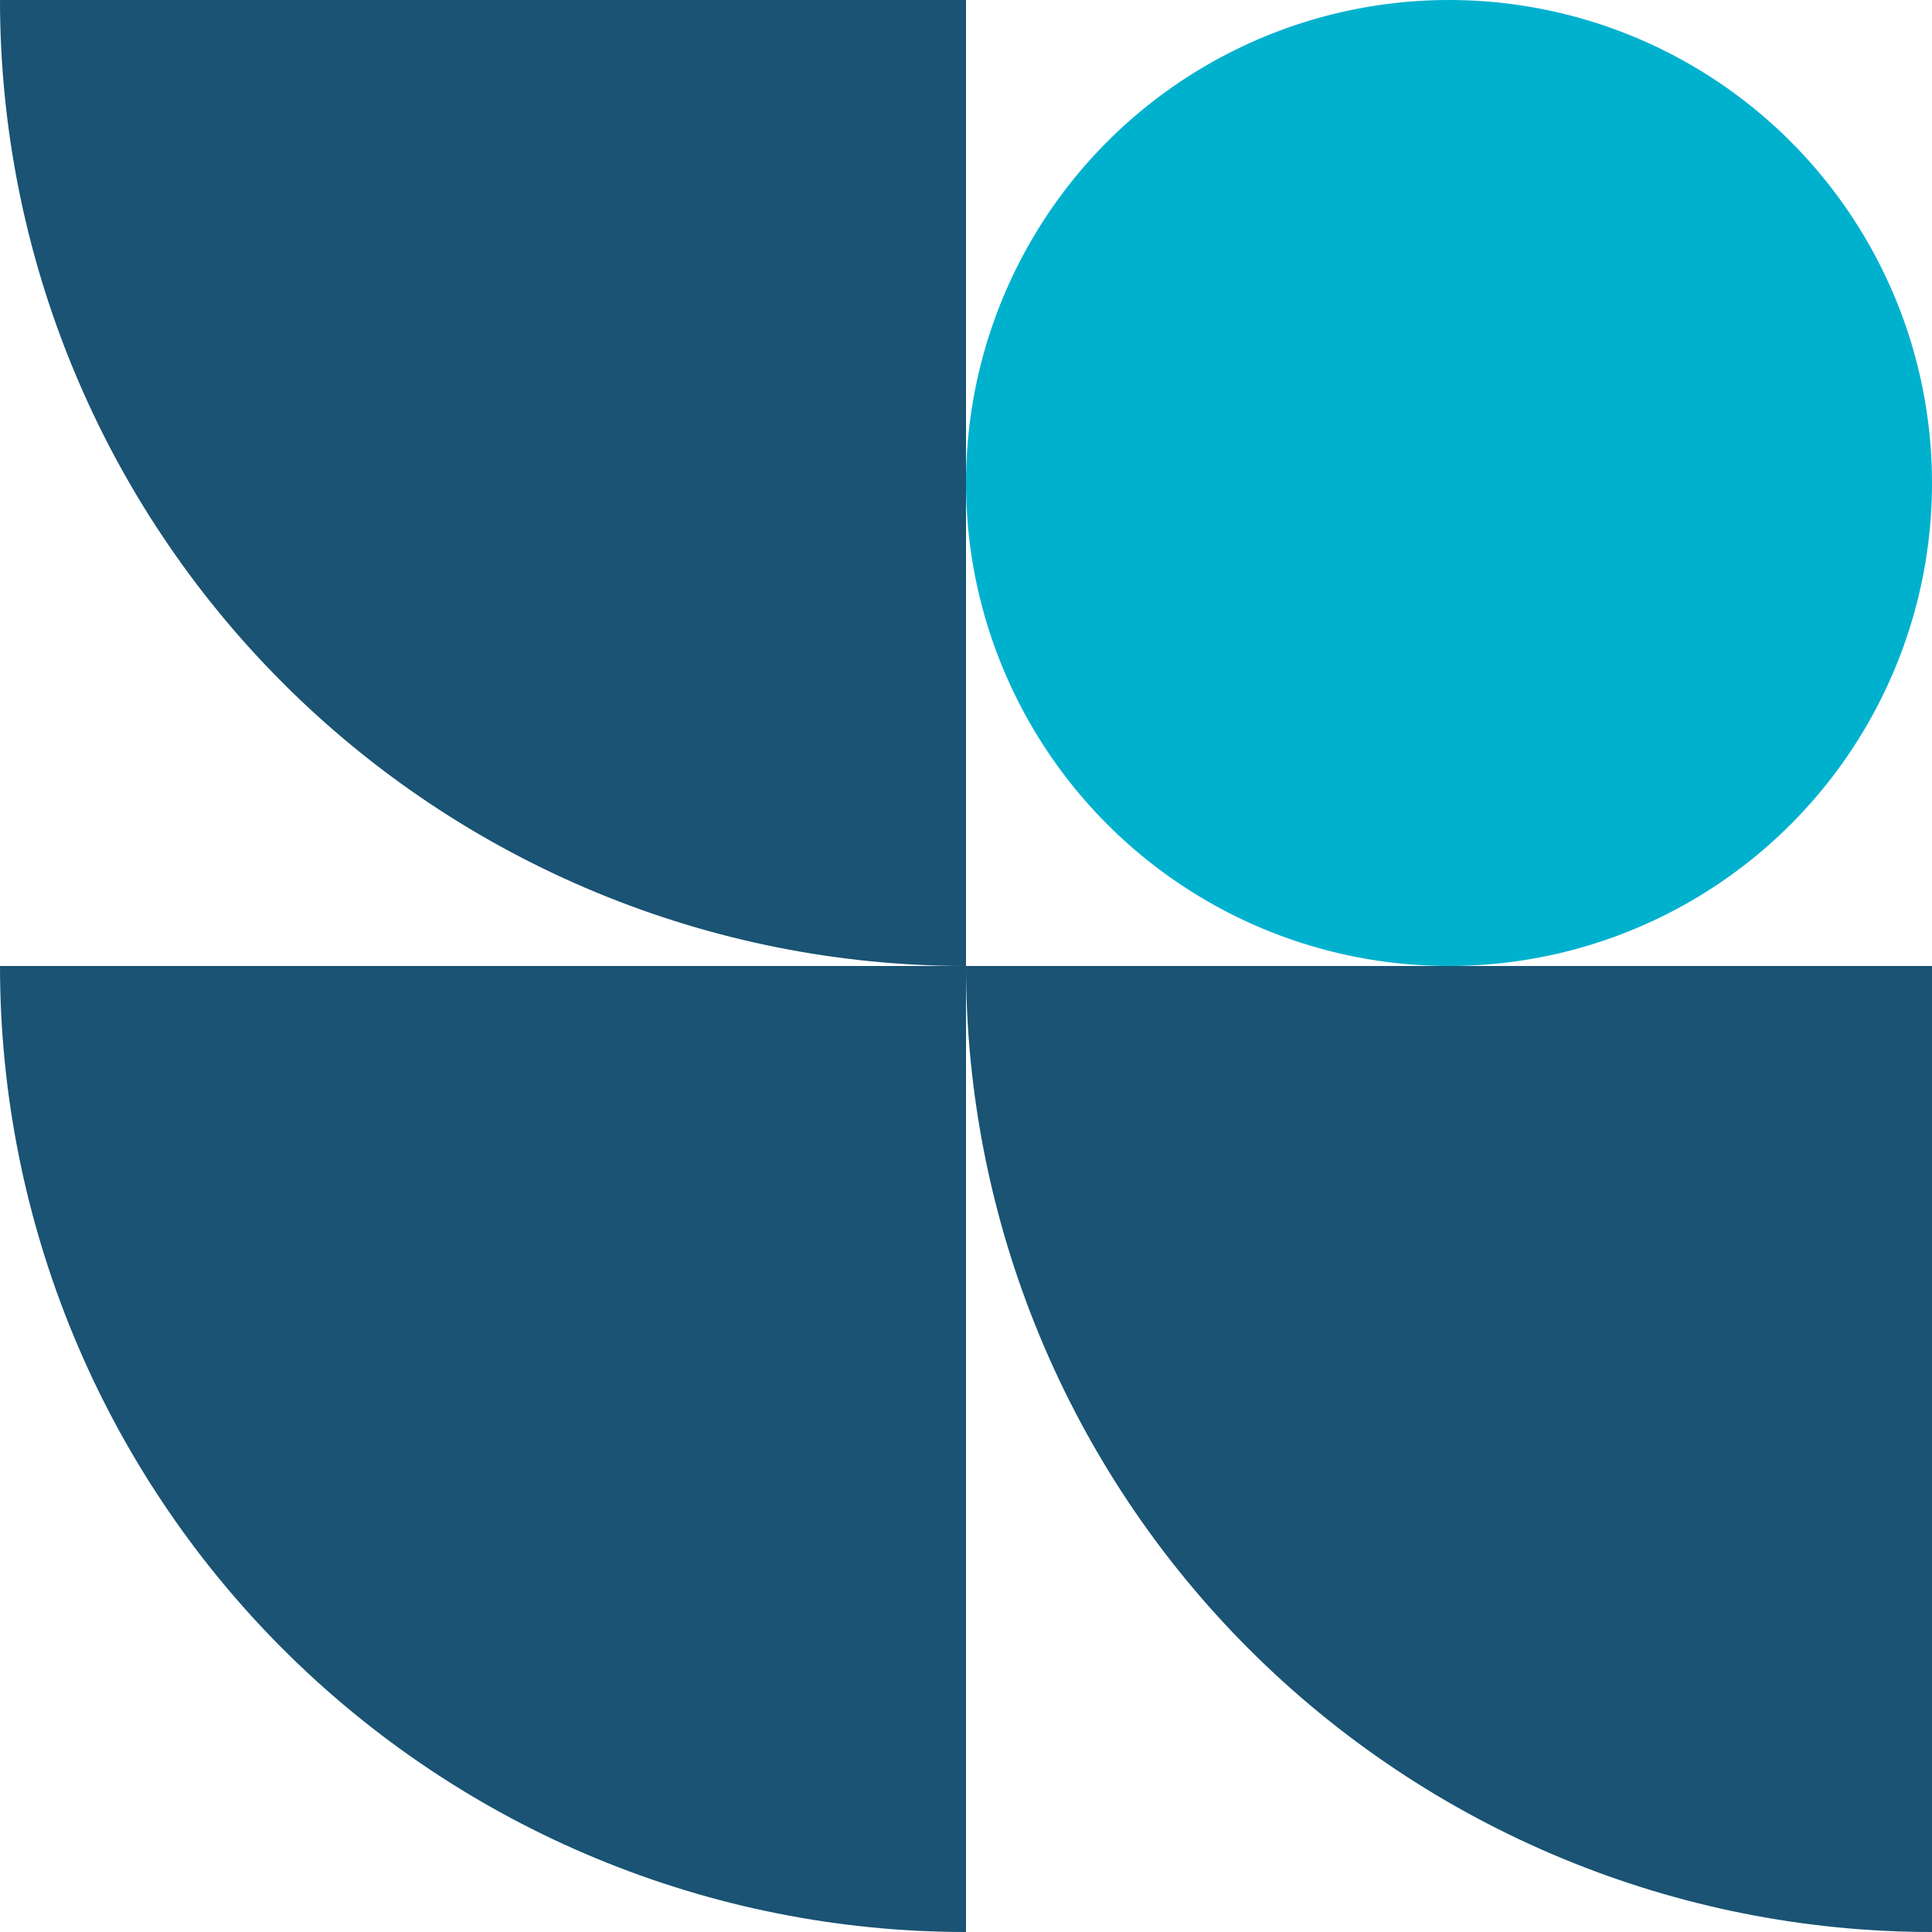
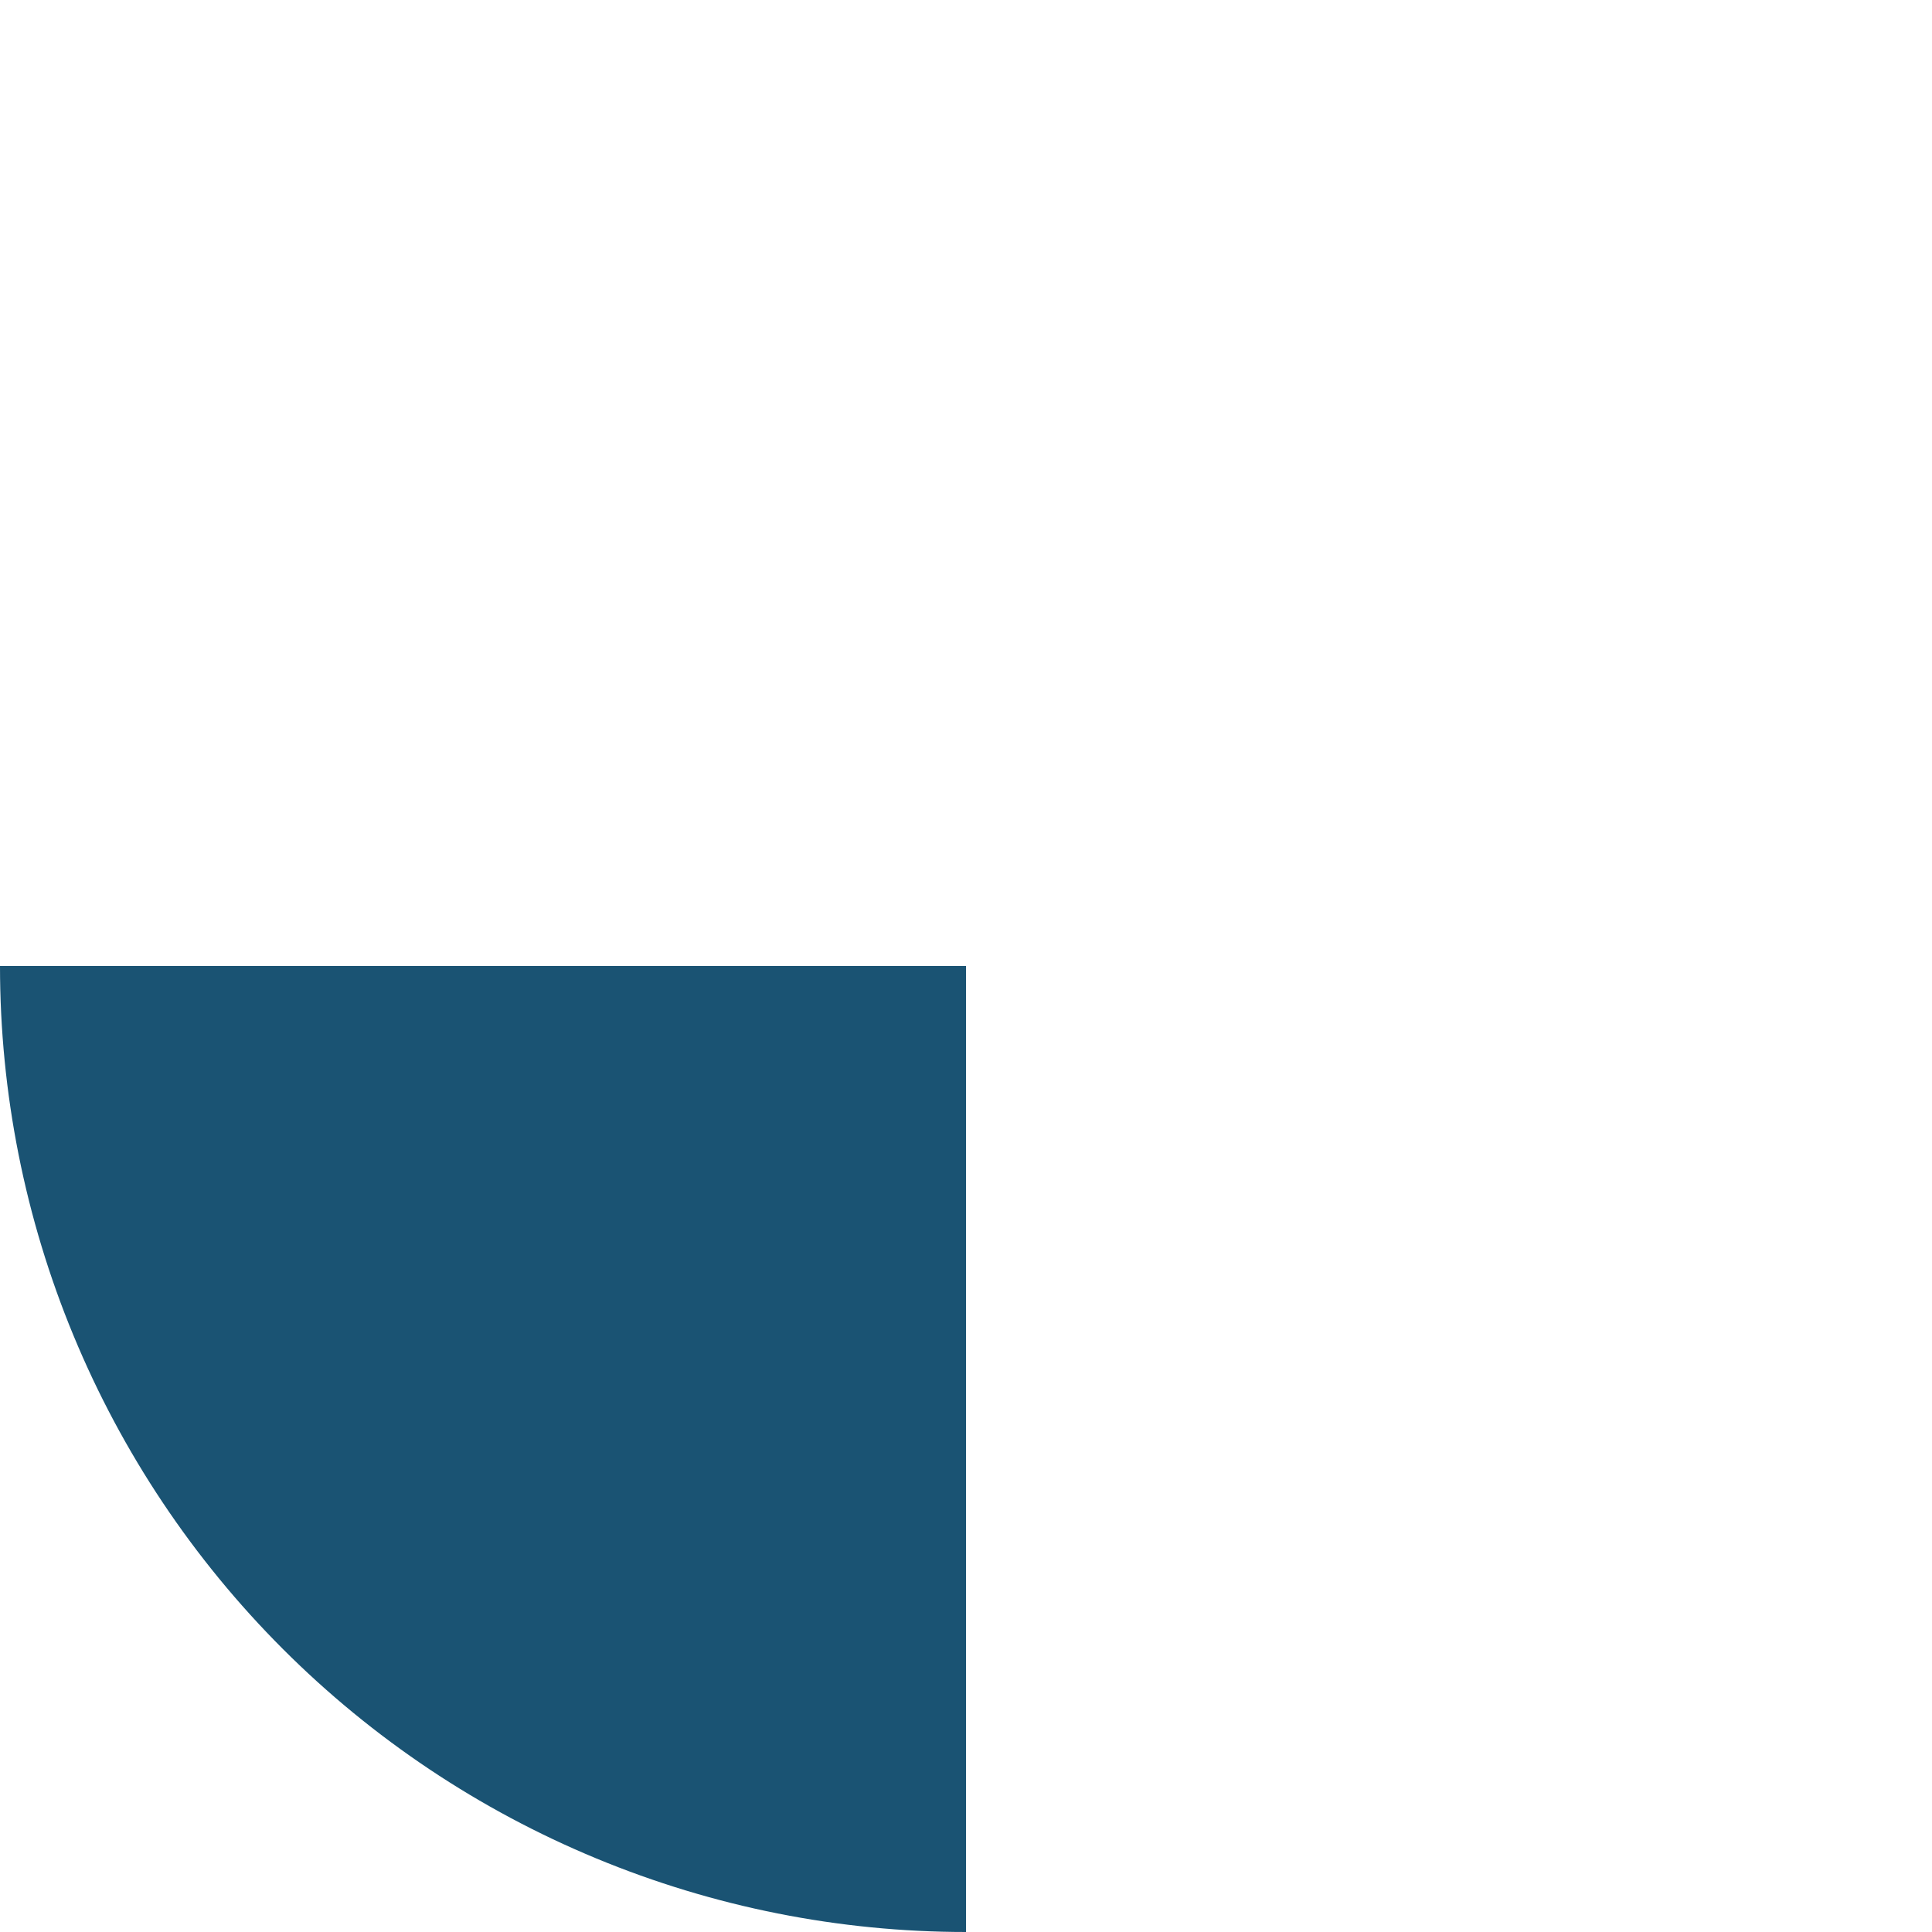
<svg xmlns="http://www.w3.org/2000/svg" width="60" height="60" viewBox="0 0 60 60" fill="none">
  <path d="M2.47955e-05 30C2.54844e-05 33.94 0.776 37.841 2.284 41.48C3.791 45.12 6.001 48.427 8.787 51.213C11.573 53.999 14.88 56.209 18.52 57.716C22.159 59.224 26.06 60 30 60L30 30L2.47955e-05 30Z" fill="#1A5373" />
-   <path d="M30 30C30 33.94 30.776 37.841 32.284 41.48C33.791 45.12 36.001 48.427 38.787 51.213C41.573 53.999 44.88 56.209 48.52 57.716C52.159 59.224 56.06 60 60 60L60 30L30 30Z" fill="#1A5373" />
-   <path d="M2.47955e-05 5.24536e-06C2.54844e-05 3.94 0.776 7.841 2.284 11.48C3.791 15.12 6.001 18.427 8.787 21.213C11.573 23.999 14.88 26.209 18.52 27.716C22.159 29.224 26.06 30 30 30L30 0L2.47955e-05 5.24536e-06Z" fill="#1A5373" />
-   <ellipse rx="15" ry="15" transform="matrix(1 -8.74228e-08 -8.74228e-08 -1 45 15)" fill="#00B1CE" />
</svg>